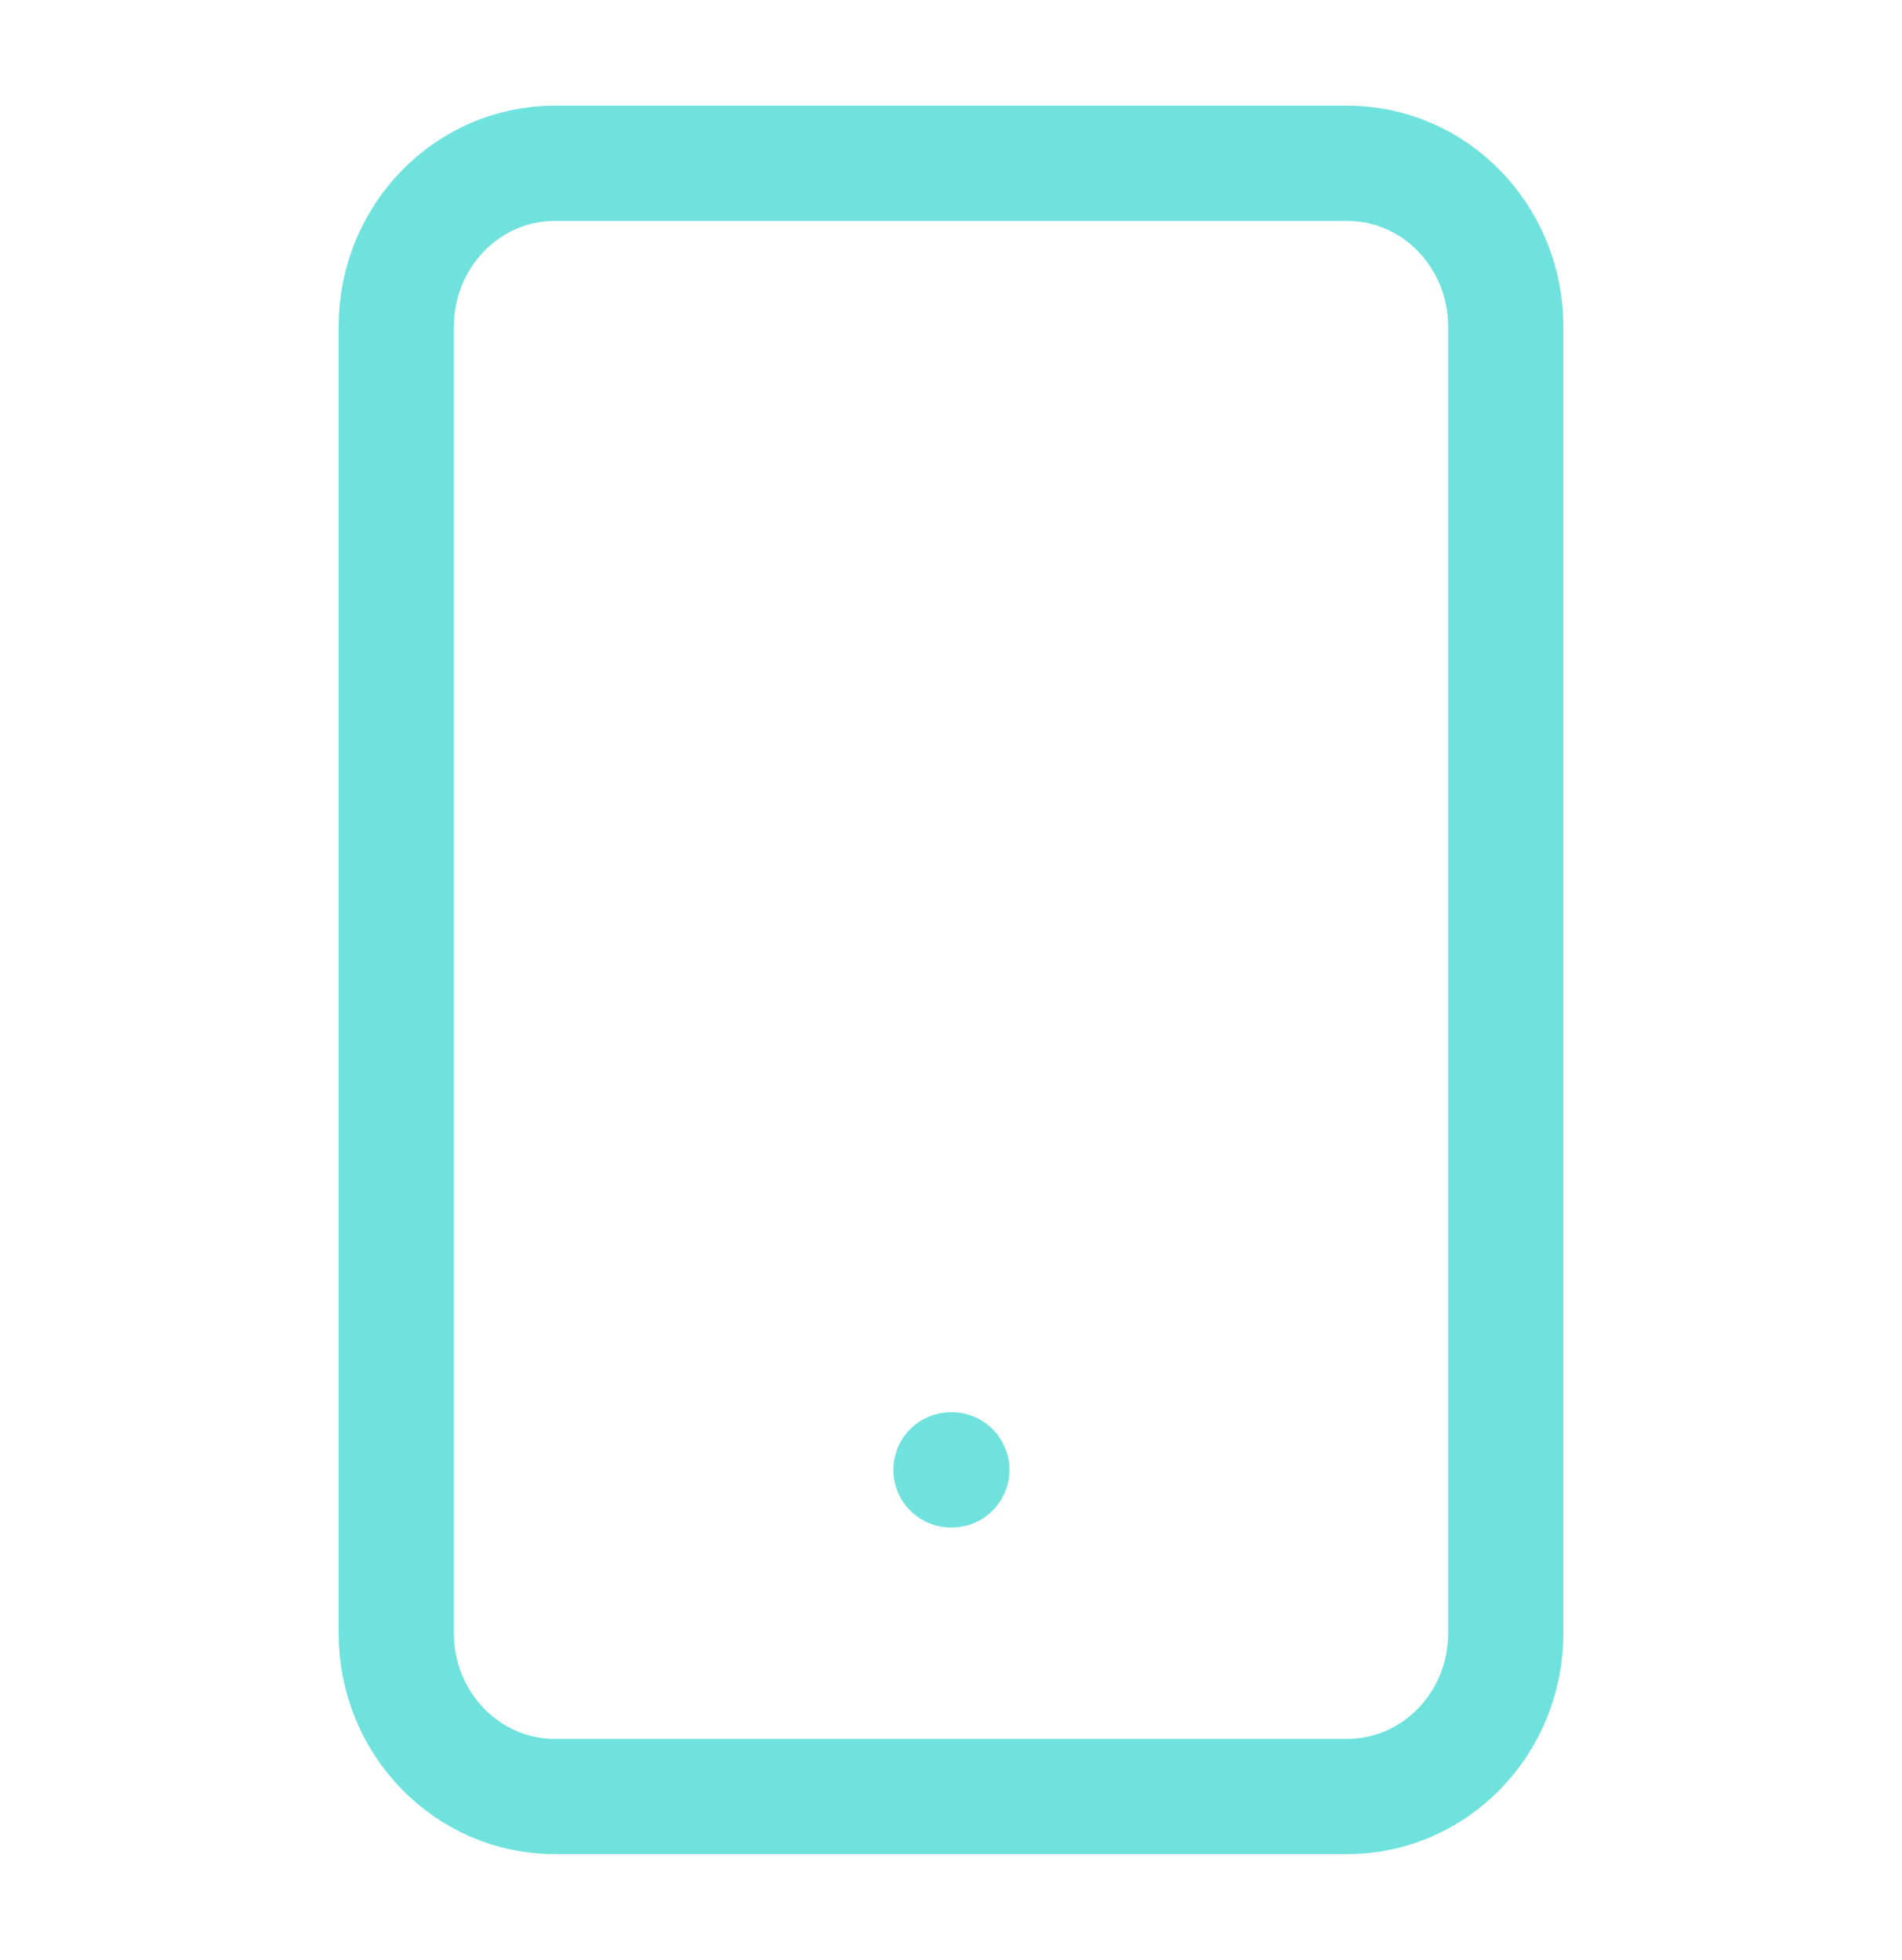
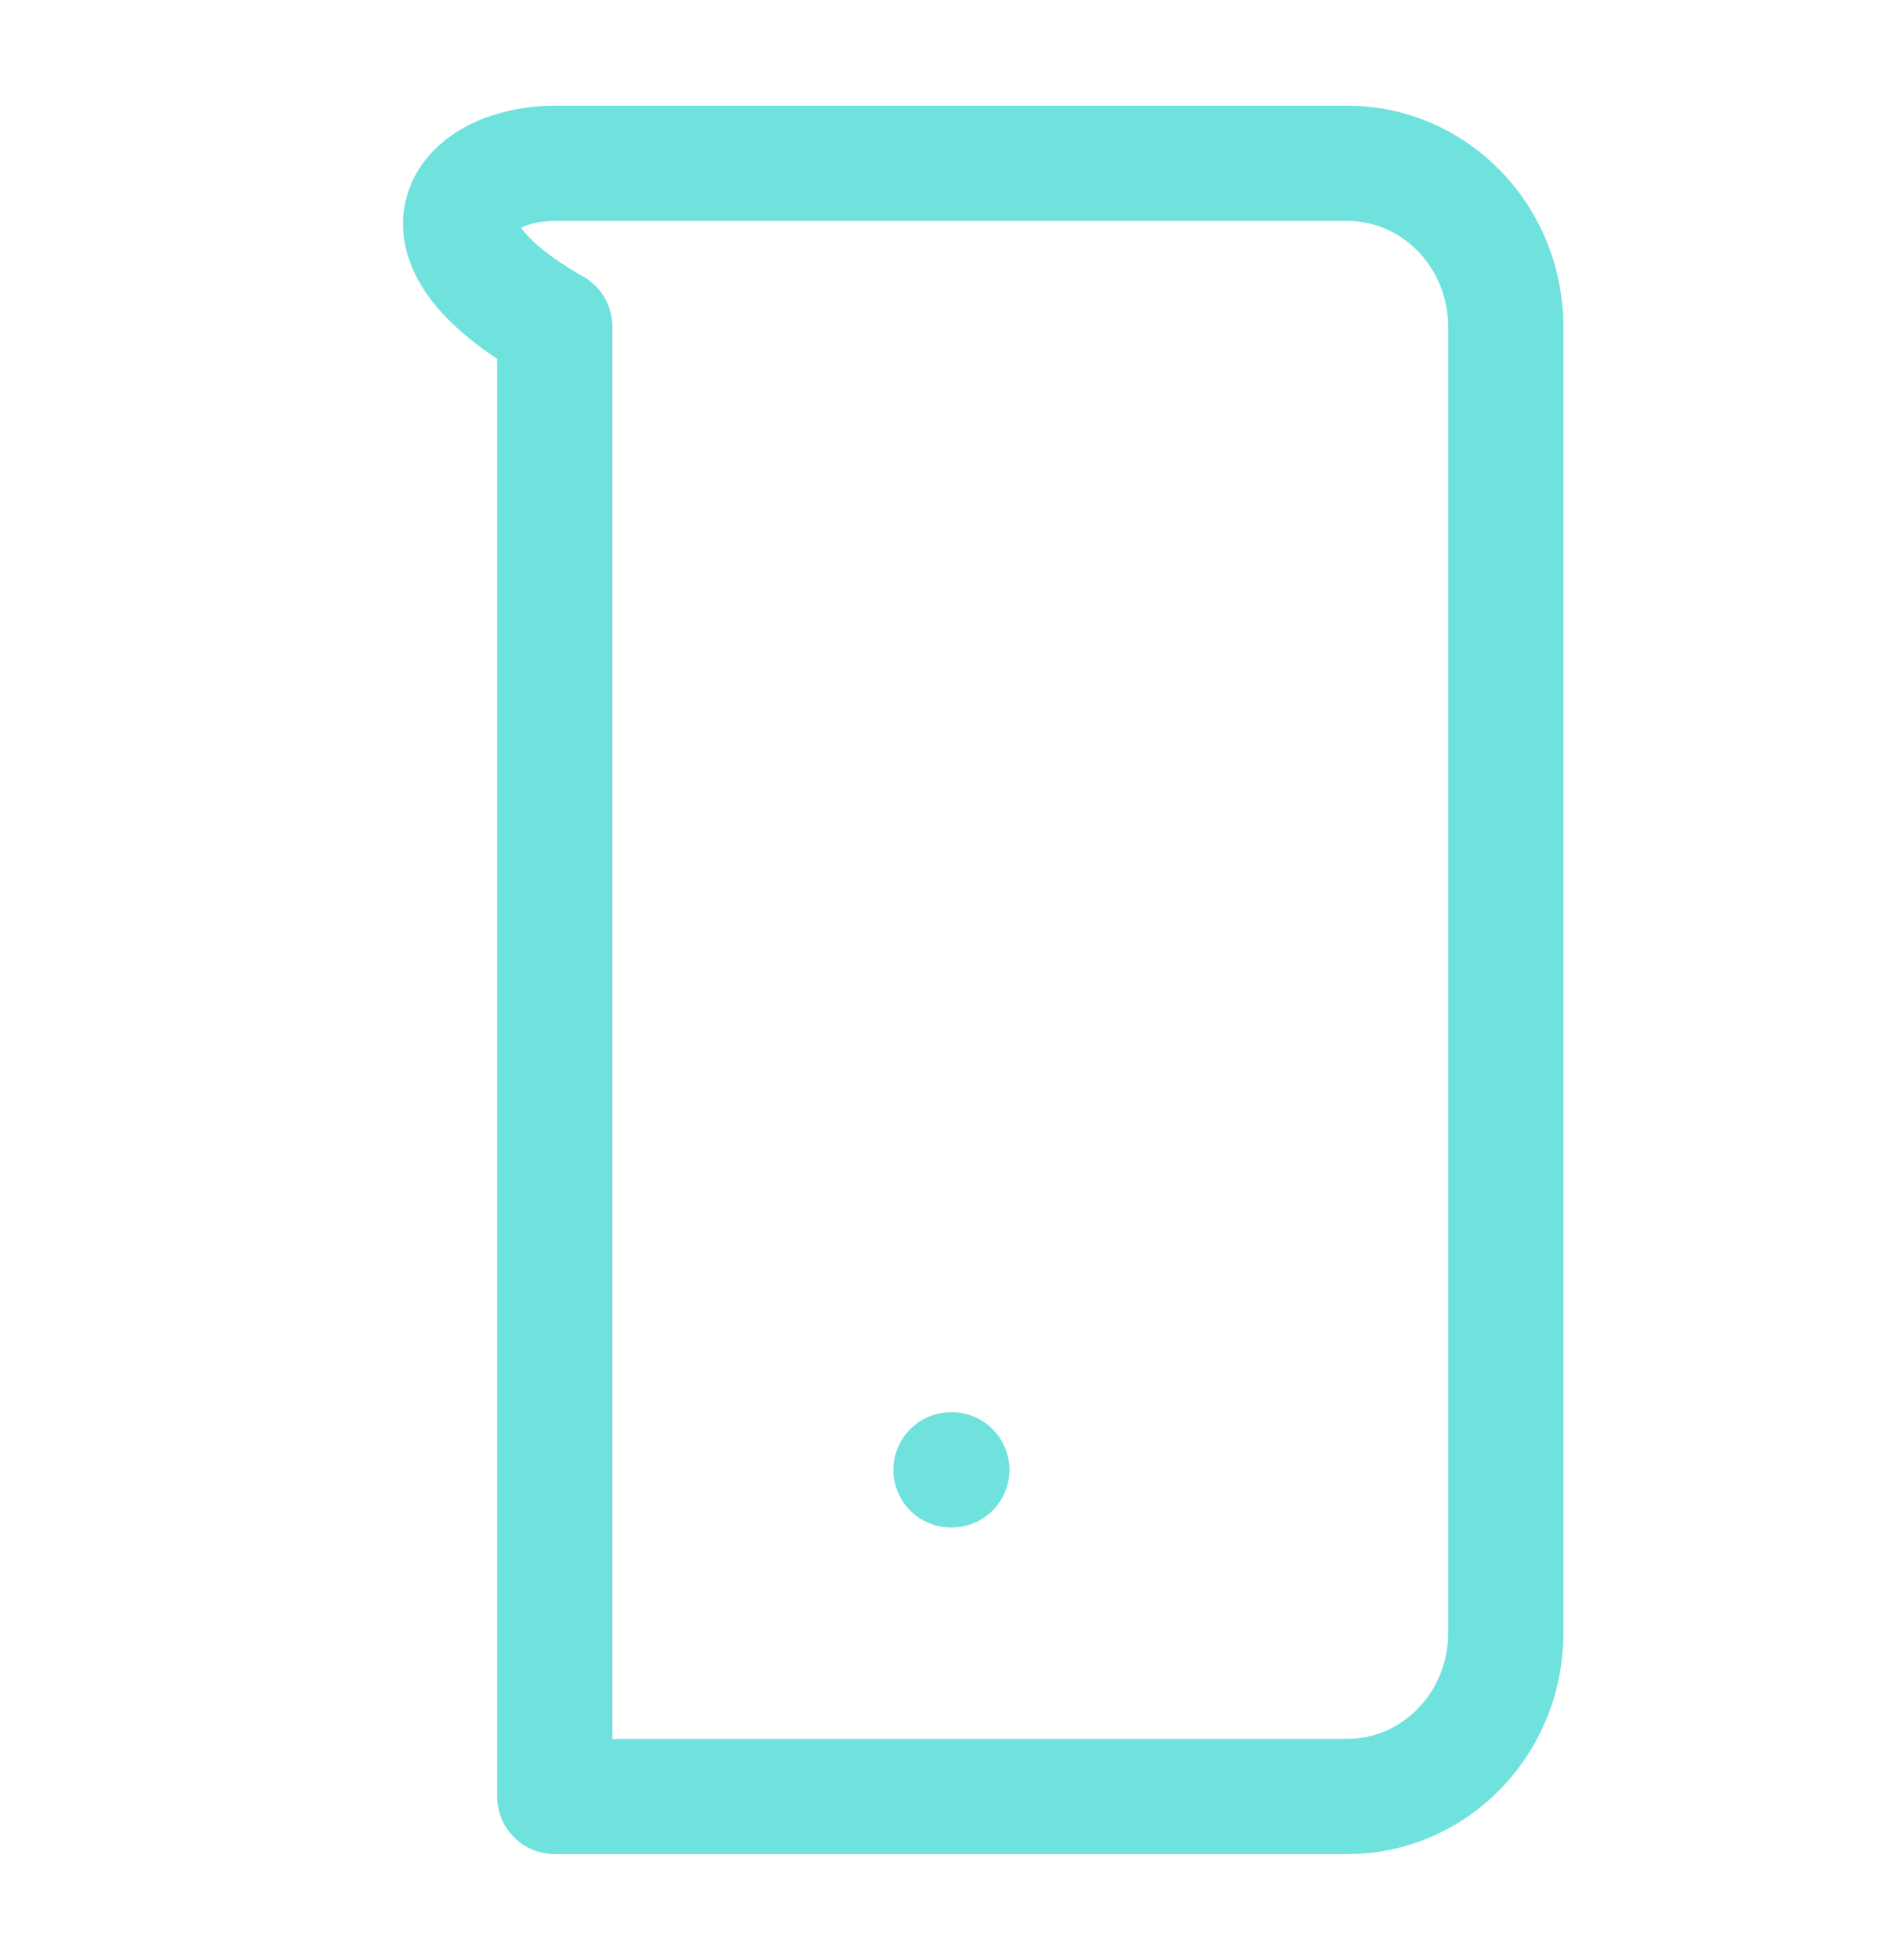
<svg xmlns="http://www.w3.org/2000/svg" width="33" height="34" viewBox="0 0 33 34" fill="none">
-   <path d="M16.5 25.5H16.514M9.625 2.833H23.375C24.894 2.833 26.125 4.102 26.125 5.667V28.334C26.125 29.898 24.894 31.167 23.375 31.167H9.625C8.106 31.167 6.875 29.898 6.875 28.334V5.667C6.875 4.102 8.106 2.833 9.625 2.833Z" stroke="#70E2DE" stroke-width="2" stroke-linecap="round" stroke-linejoin="round" />
+   <path d="M16.5 25.5H16.514M9.625 2.833H23.375C24.894 2.833 26.125 4.102 26.125 5.667V28.334C26.125 29.898 24.894 31.167 23.375 31.167H9.625V5.667C6.875 4.102 8.106 2.833 9.625 2.833Z" stroke="#70E2DE" stroke-width="2" stroke-linecap="round" stroke-linejoin="round" />
</svg>